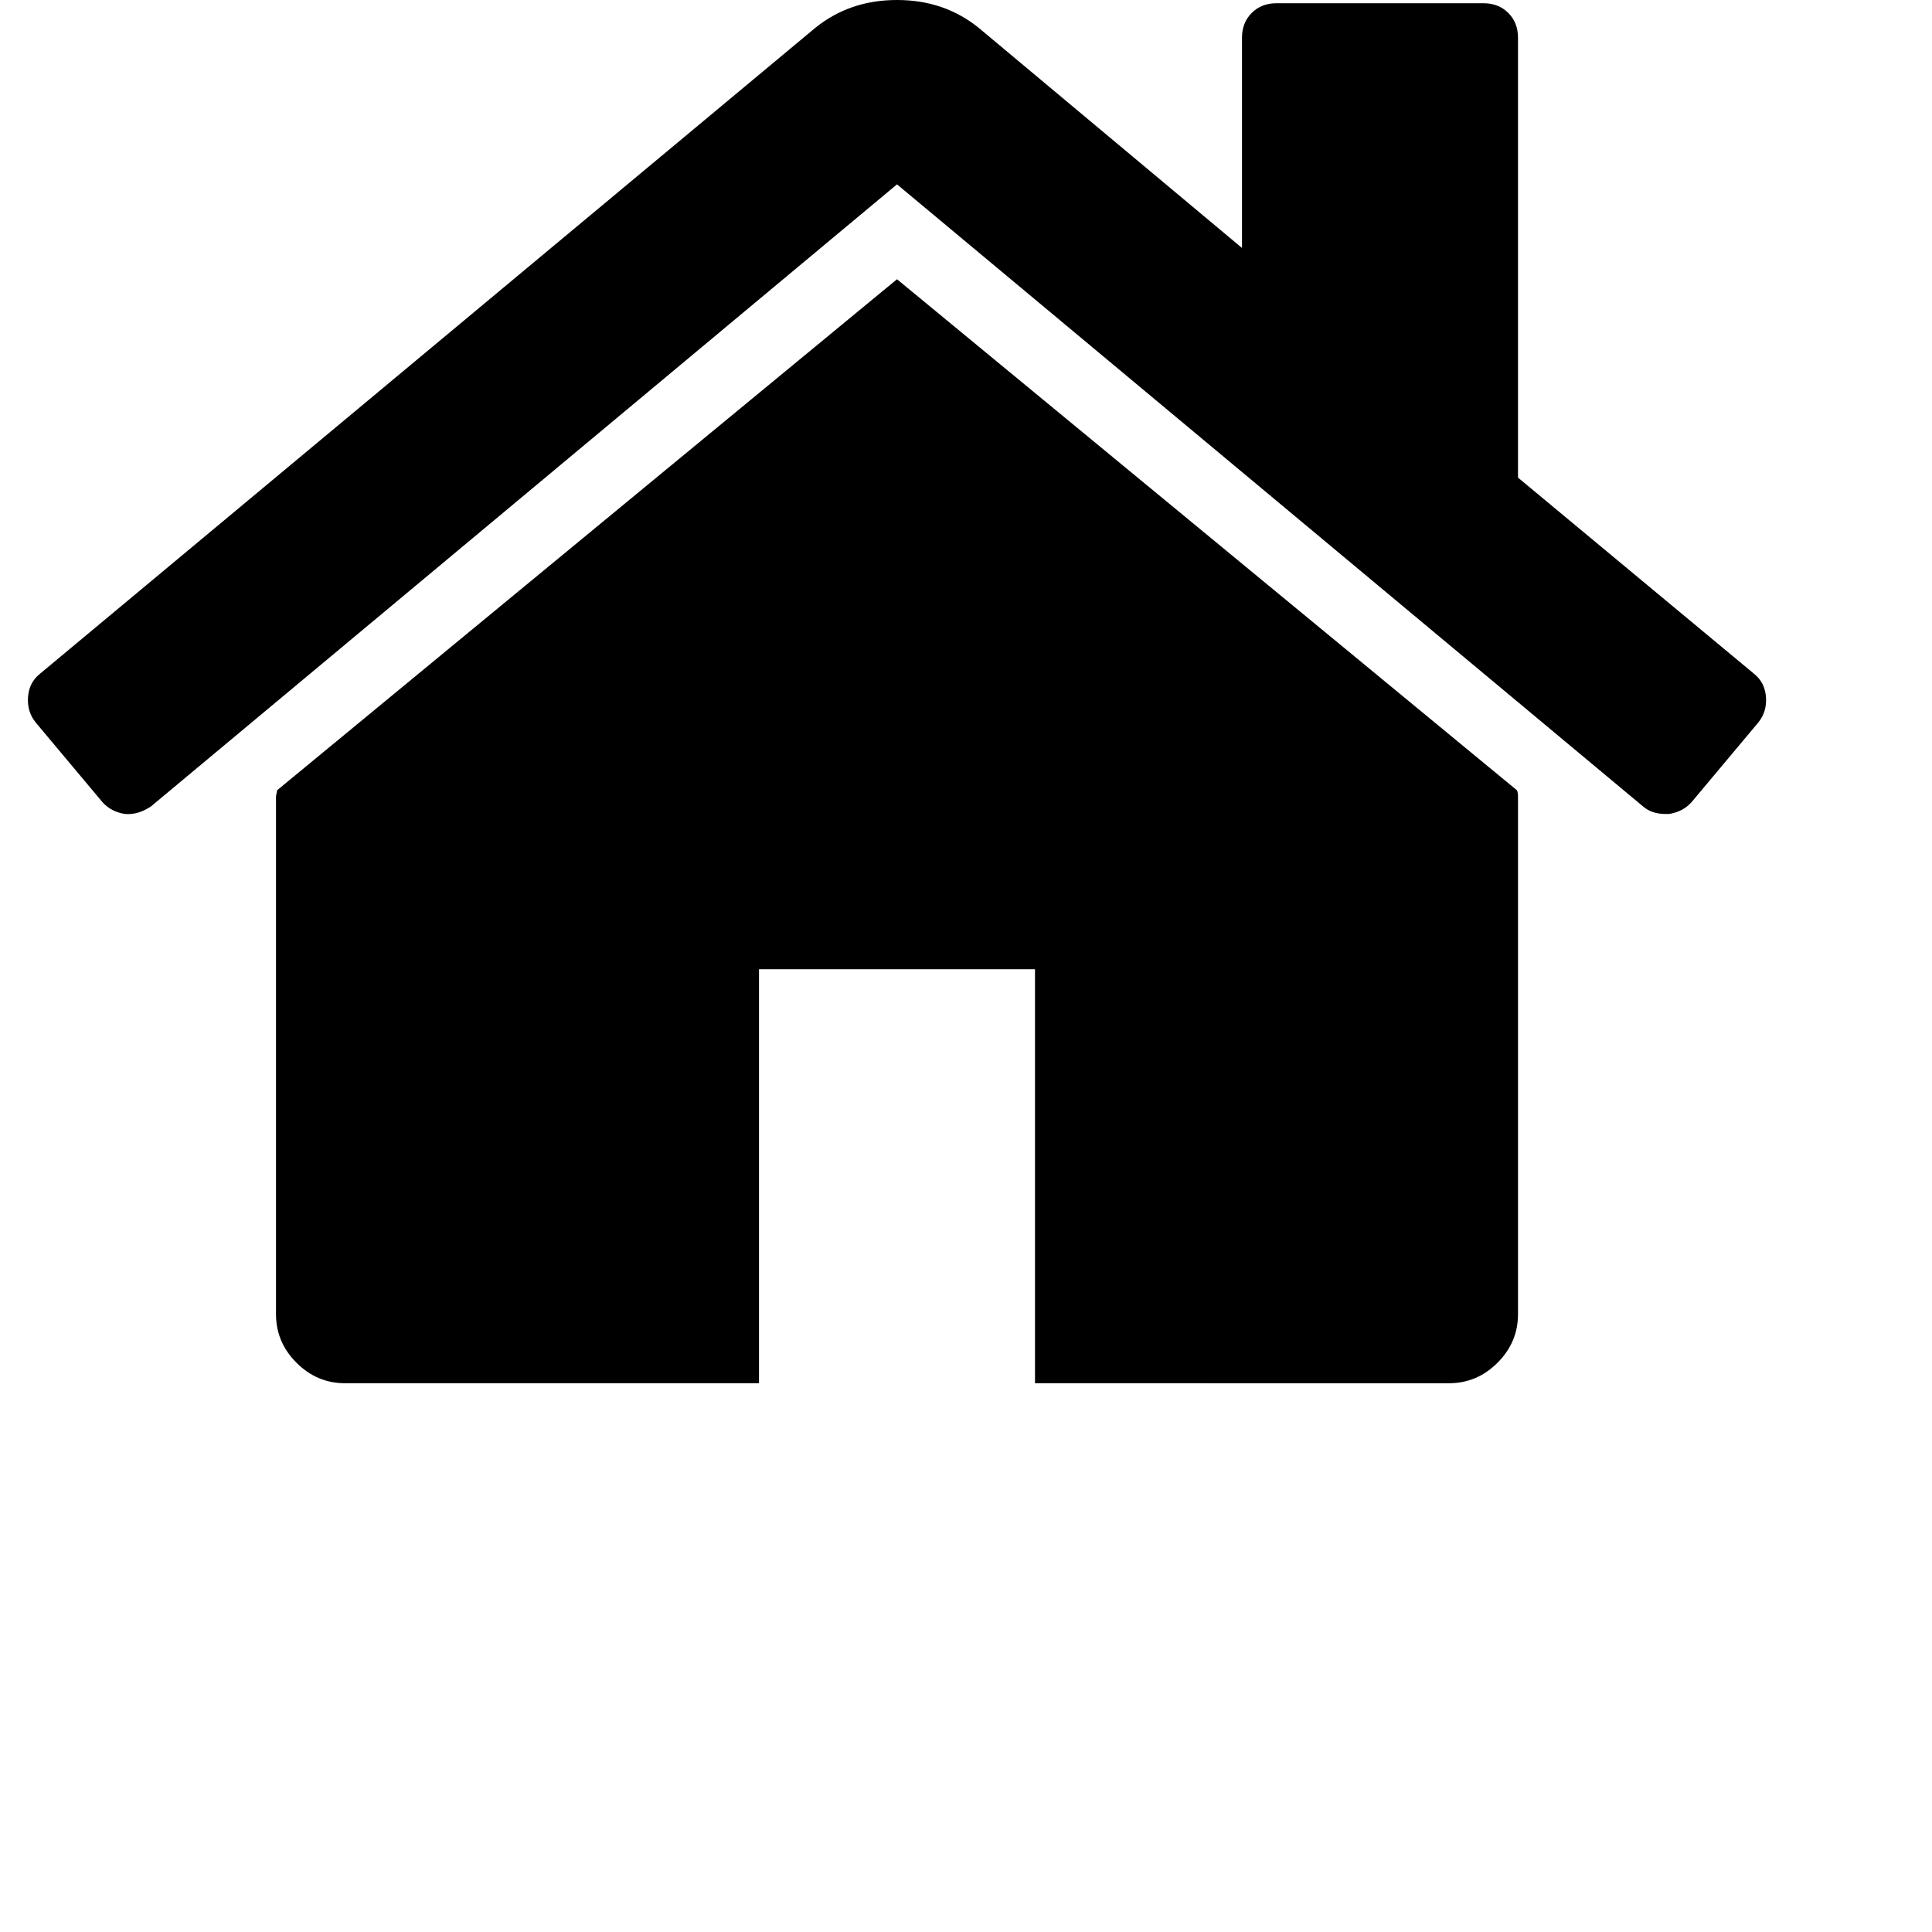
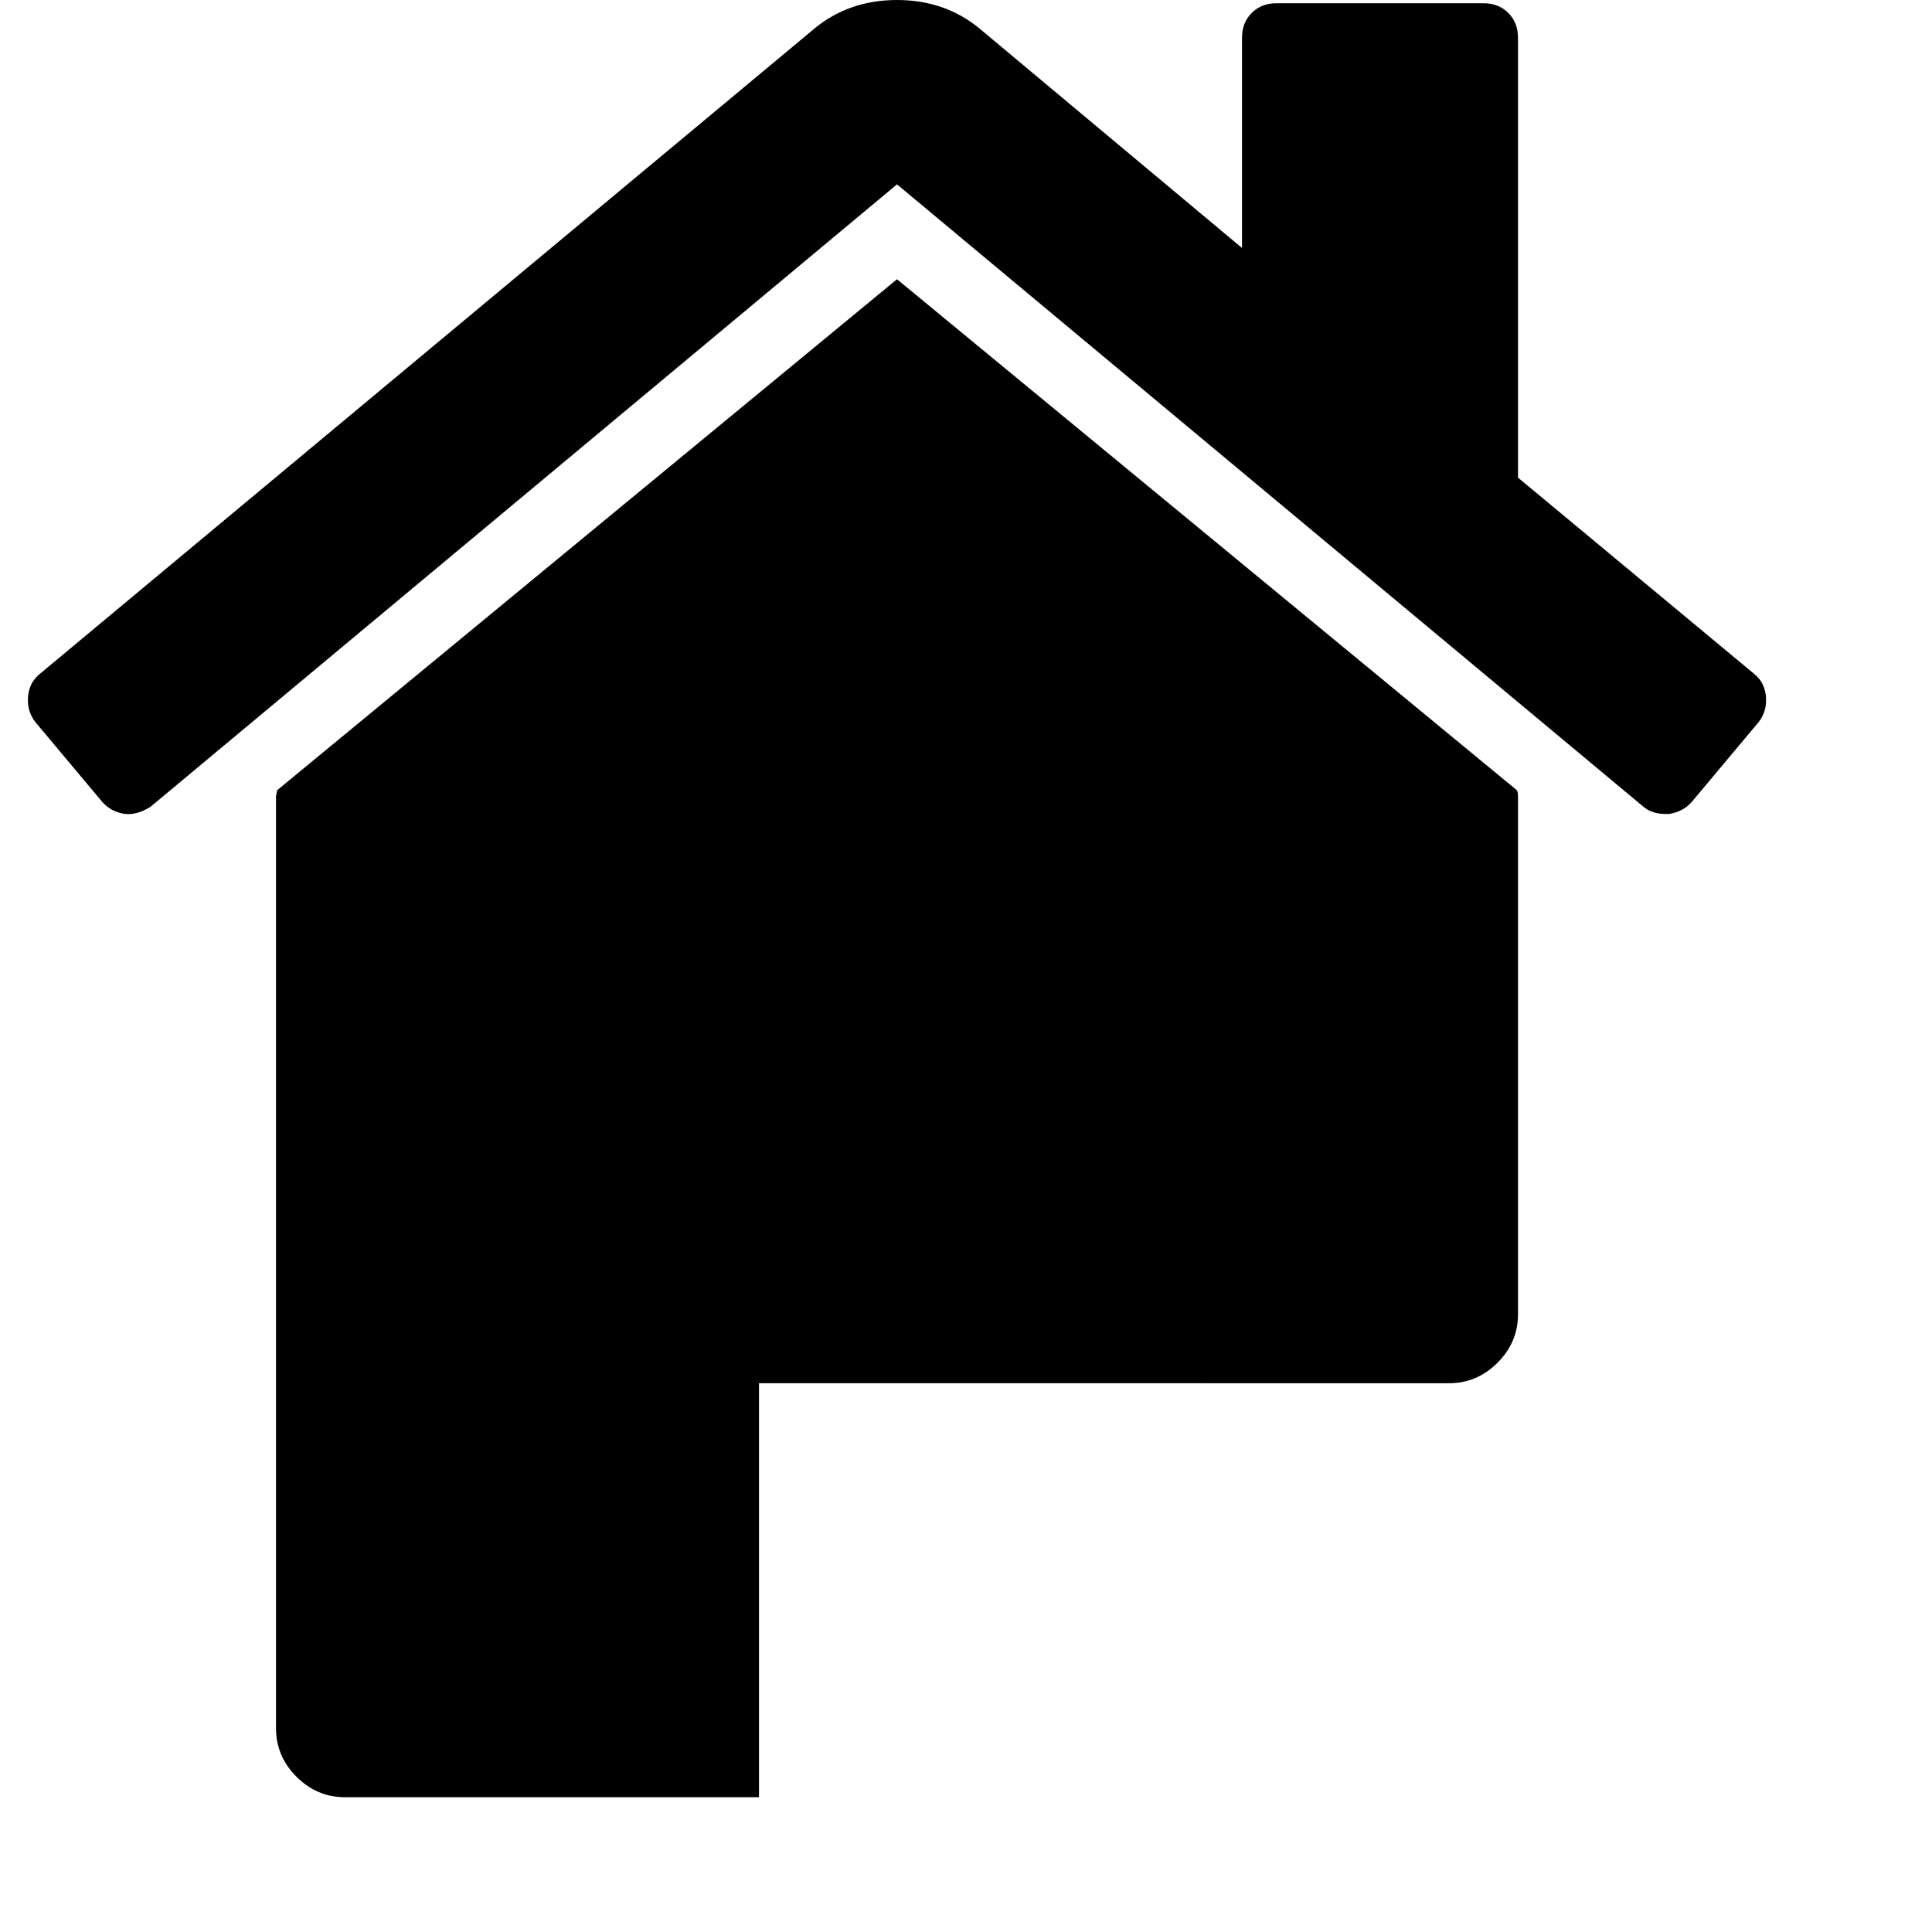
<svg xmlns="http://www.w3.org/2000/svg" viewBox="0 0 1792 1792" width="100" height="100">
-   <path d="m1408 739v480q0 26-19 45-19 19-45 19H960V899H704v384H320q-26 0-45-19-19-19-19-45V739q0-1 0.5-3 0.5-2 0.5-3l575-474 575 474q1 2 1 6zm223-69-62 74q-8 9-21 11h-3q-13 0-21-7L832 171 140 748q-12 8-24 7-13-2-21-11L33 670Q25 660 26 646.5 27 633 37 625L756 26q32-26 76-26 44 0 76 26l244 204V35q0-14 9-23 9-9 23-9h192q14 0 23 9 9 9 9 23v408l219 182q10 8 11 21.5 1 13.5-7 23.5z" style="fill:#000000;" />
+   <path d="m1408 739v480q0 26-19 45-19 19-45 19H960H704v384H320q-26 0-45-19-19-19-19-45V739q0-1 0.5-3 0.5-2 0.5-3l575-474 575 474q1 2 1 6zm223-69-62 74q-8 9-21 11h-3q-13 0-21-7L832 171 140 748q-12 8-24 7-13-2-21-11L33 670Q25 660 26 646.5 27 633 37 625L756 26q32-26 76-26 44 0 76 26l244 204V35q0-14 9-23 9-9 23-9h192q14 0 23 9 9 9 9 23v408l219 182q10 8 11 21.5 1 13.5-7 23.5z" style="fill:#000000;" />
</svg>